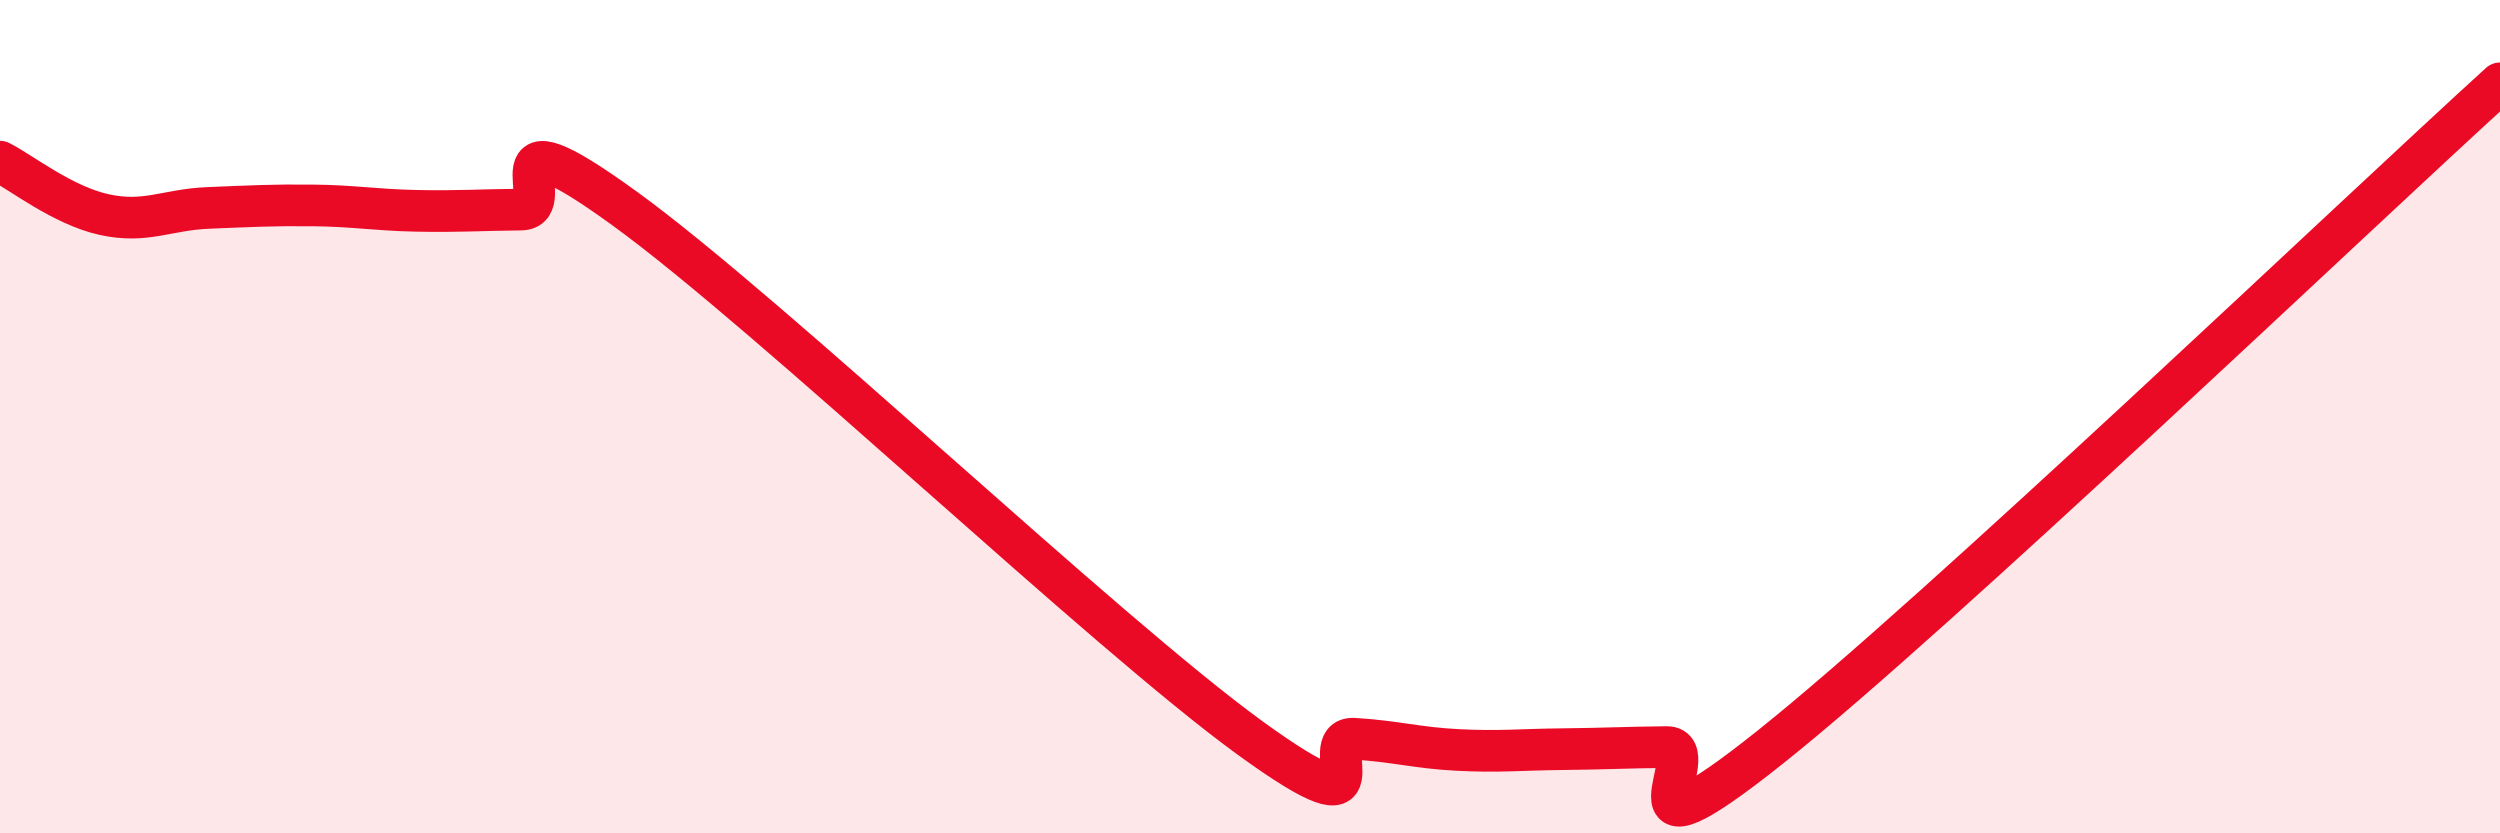
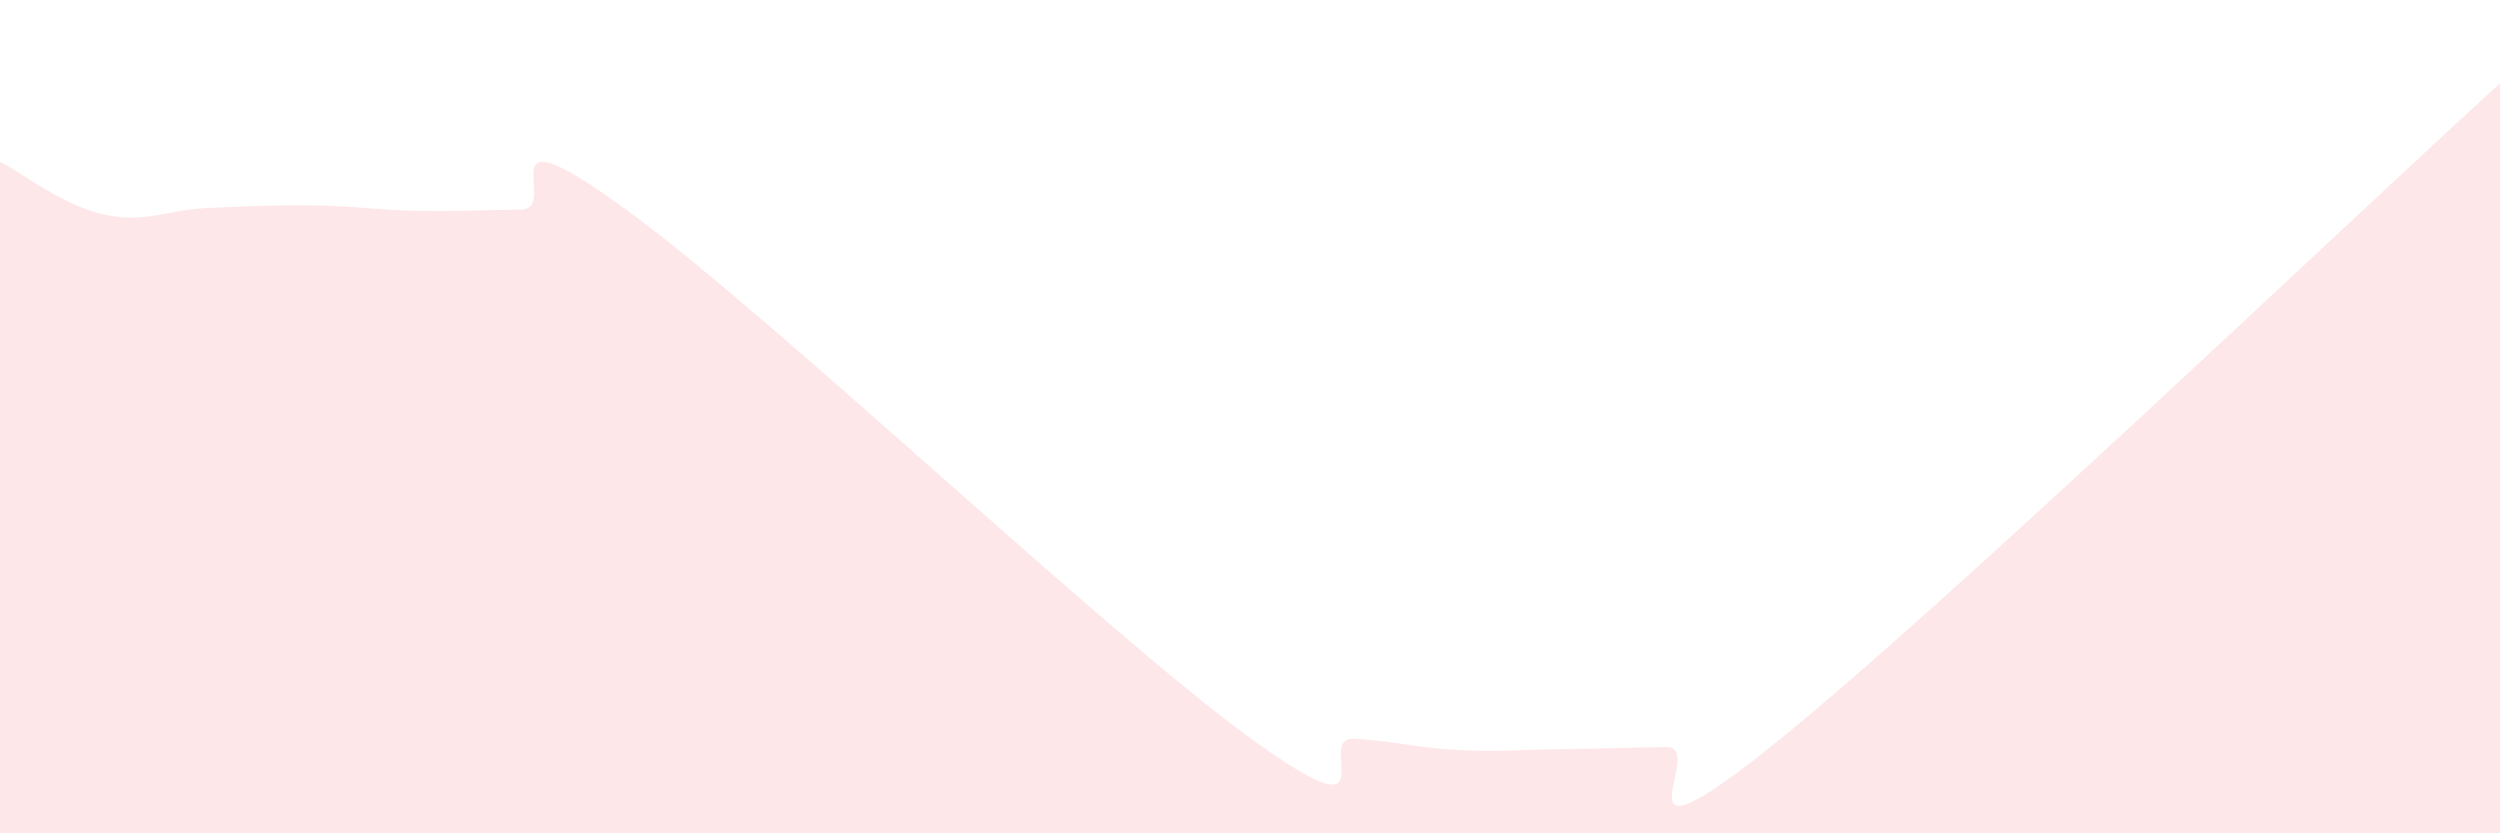
<svg xmlns="http://www.w3.org/2000/svg" width="60" height="20" viewBox="0 0 60 20">
  <path d="M 0,3.88 C 0.5,4.13 1.5,4.93 2.5,5.15 C 3.5,5.37 4,5.03 5,4.99 C 6,4.95 6.5,4.92 7.5,4.93 C 8.5,4.94 9,5.04 10,5.06 C 11,5.08 11.5,5.04 12.5,5.03 C 13.5,5.02 11.5,2.47 15,5.01 C 18.5,7.55 26.5,15.17 30,17.71 C 33.5,20.25 31.5,17.67 32.5,17.73 C 33.5,17.79 34,17.95 35,18 C 36,18.05 36.5,17.99 37.5,17.98 C 38.5,17.97 39,17.94 40,17.93 C 41,17.92 38.5,21.11 42.5,17.92 C 46.5,14.73 56.5,5.18 60,2L60 20L0 20Z" fill="#EB0A25" opacity="0.1" stroke-linecap="round" stroke-linejoin="round" />
-   <path d="M 0,3.88 C 0.5,4.13 1.5,4.93 2.5,5.15 C 3.5,5.37 4,5.03 5,4.99 C 6,4.95 6.5,4.92 7.5,4.93 C 8.5,4.94 9,5.04 10,5.06 C 11,5.08 11.5,5.04 12.5,5.03 C 13.5,5.02 11.5,2.47 15,5.01 C 18.5,7.55 26.5,15.17 30,17.71 C 33.5,20.25 31.5,17.67 32.5,17.73 C 33.5,17.79 34,17.95 35,18 C 36,18.05 36.5,17.99 37.5,17.98 C 38.5,17.97 39,17.94 40,17.93 C 41,17.92 38.5,21.11 42.5,17.92 C 46.5,14.73 56.5,5.18 60,2" stroke="#EB0A25" stroke-width="1" fill="none" stroke-linecap="round" stroke-linejoin="round" />
</svg>